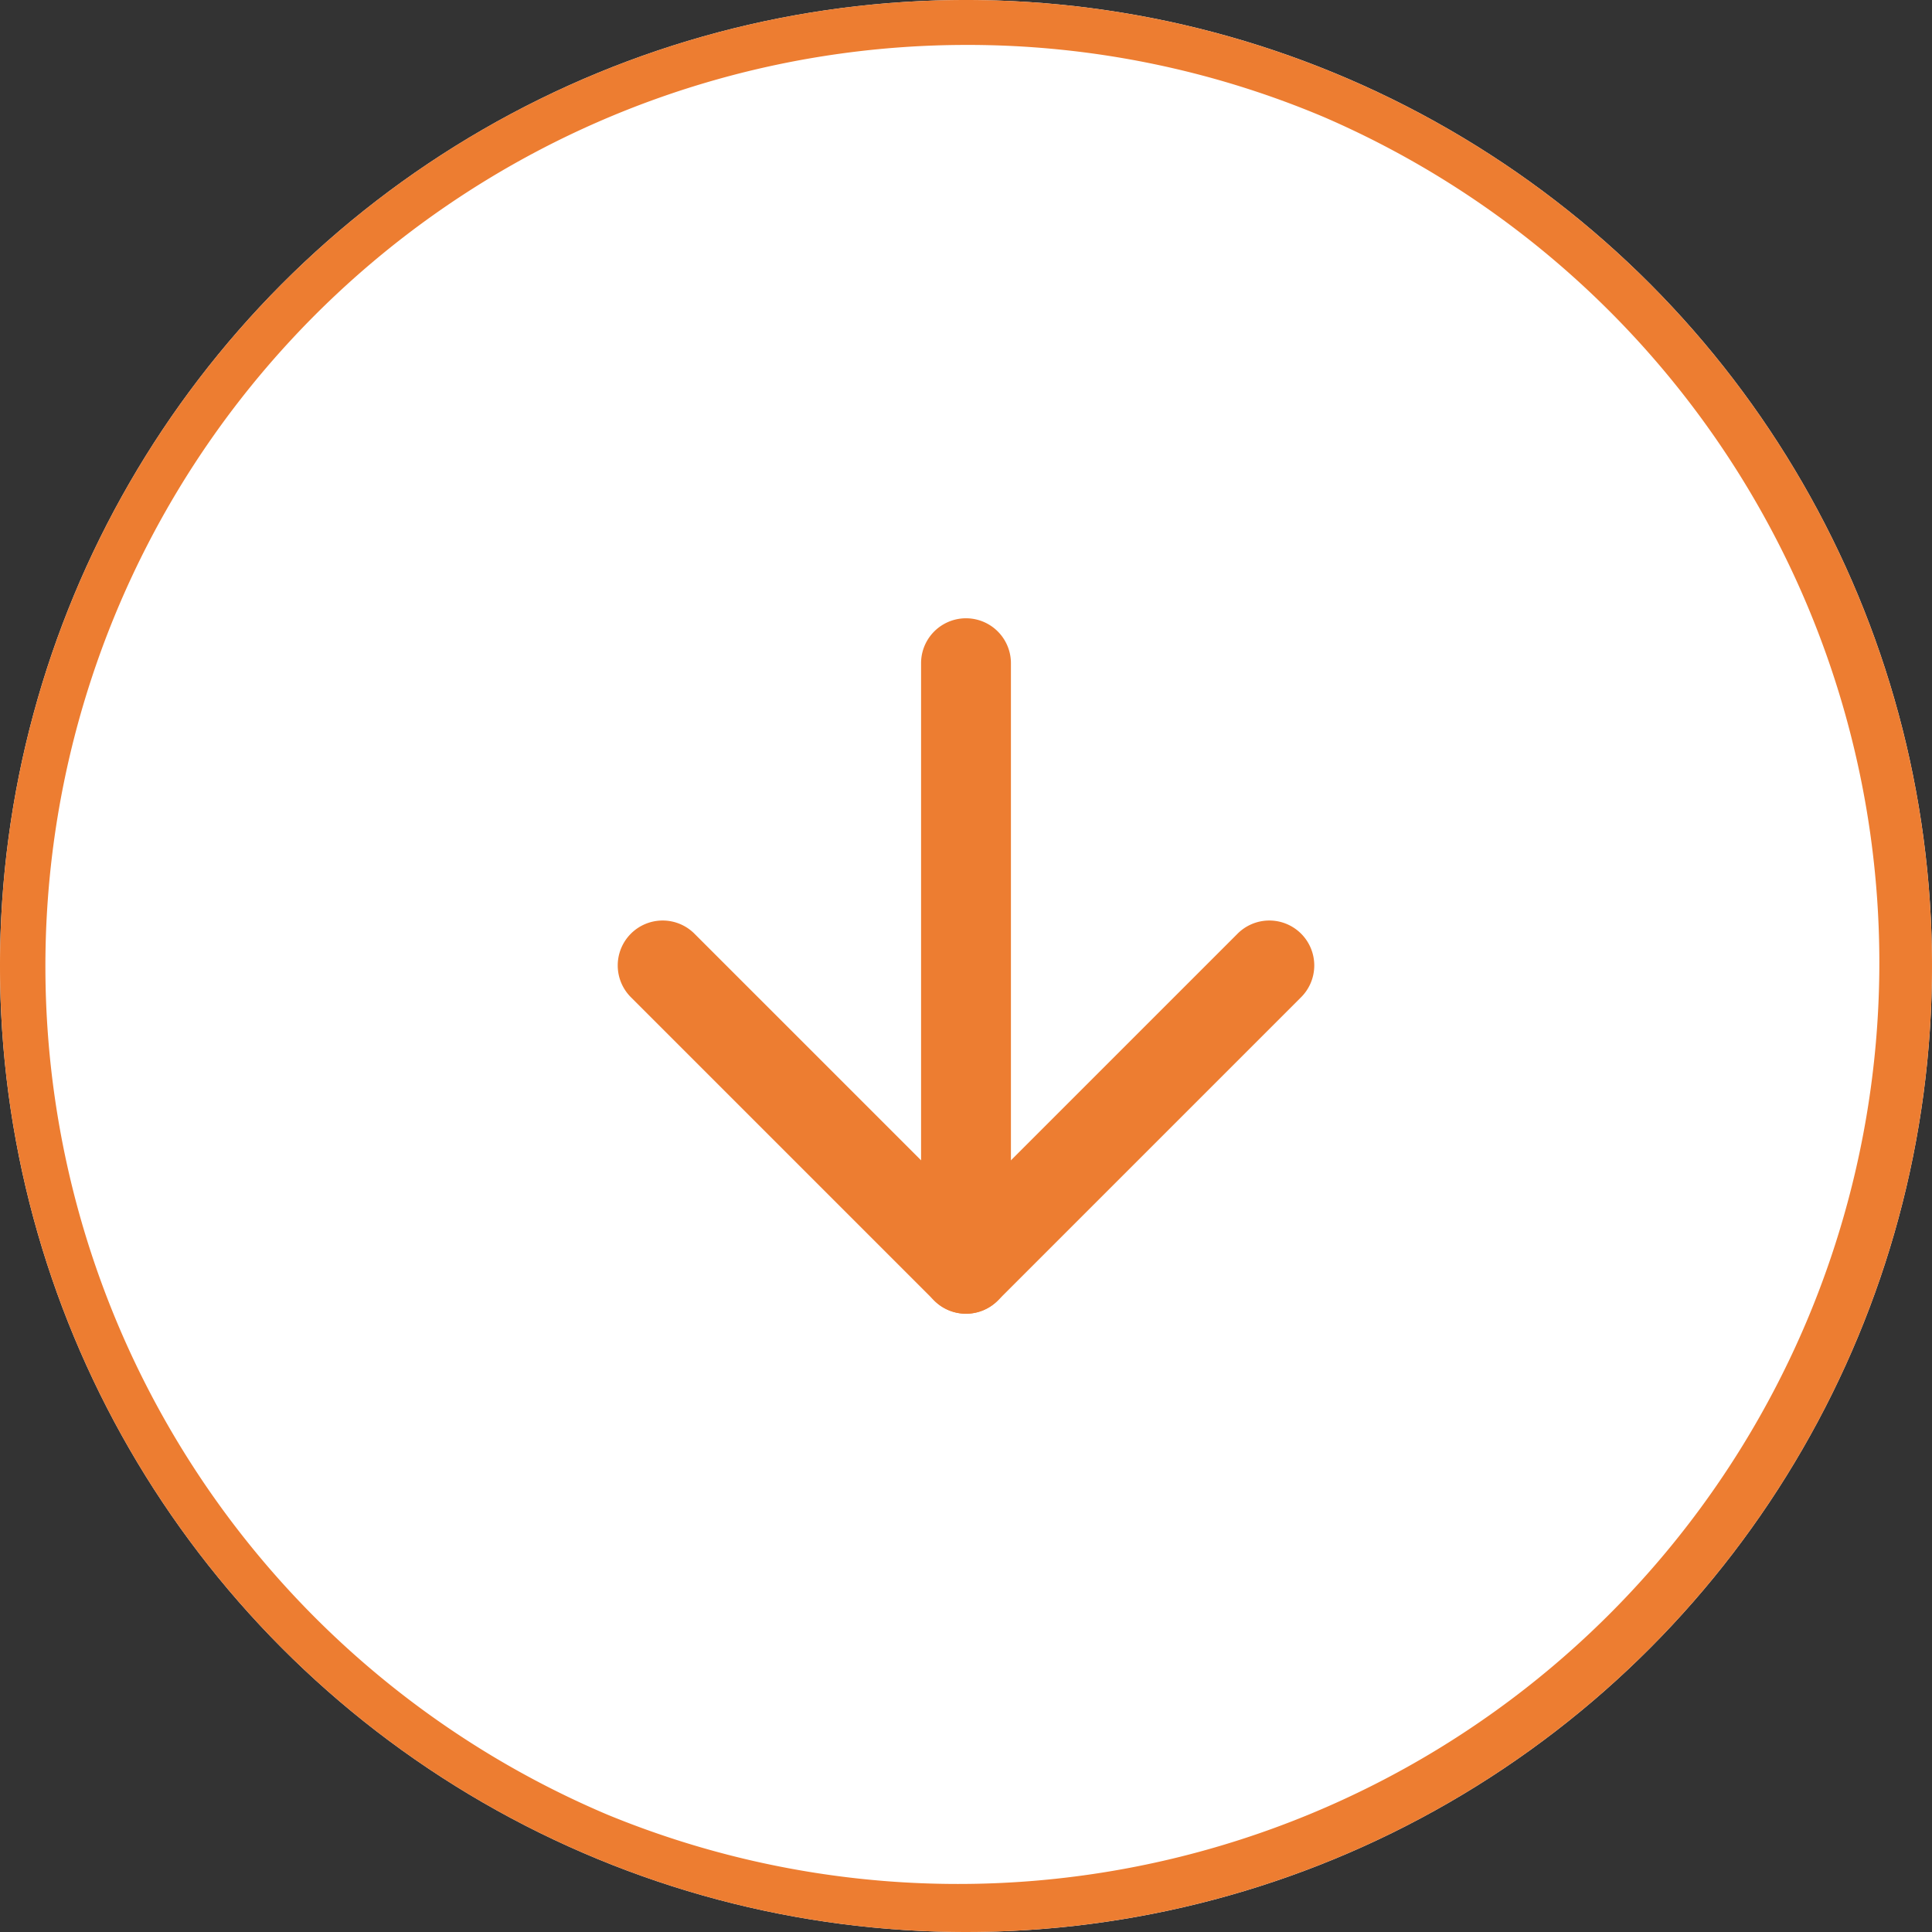
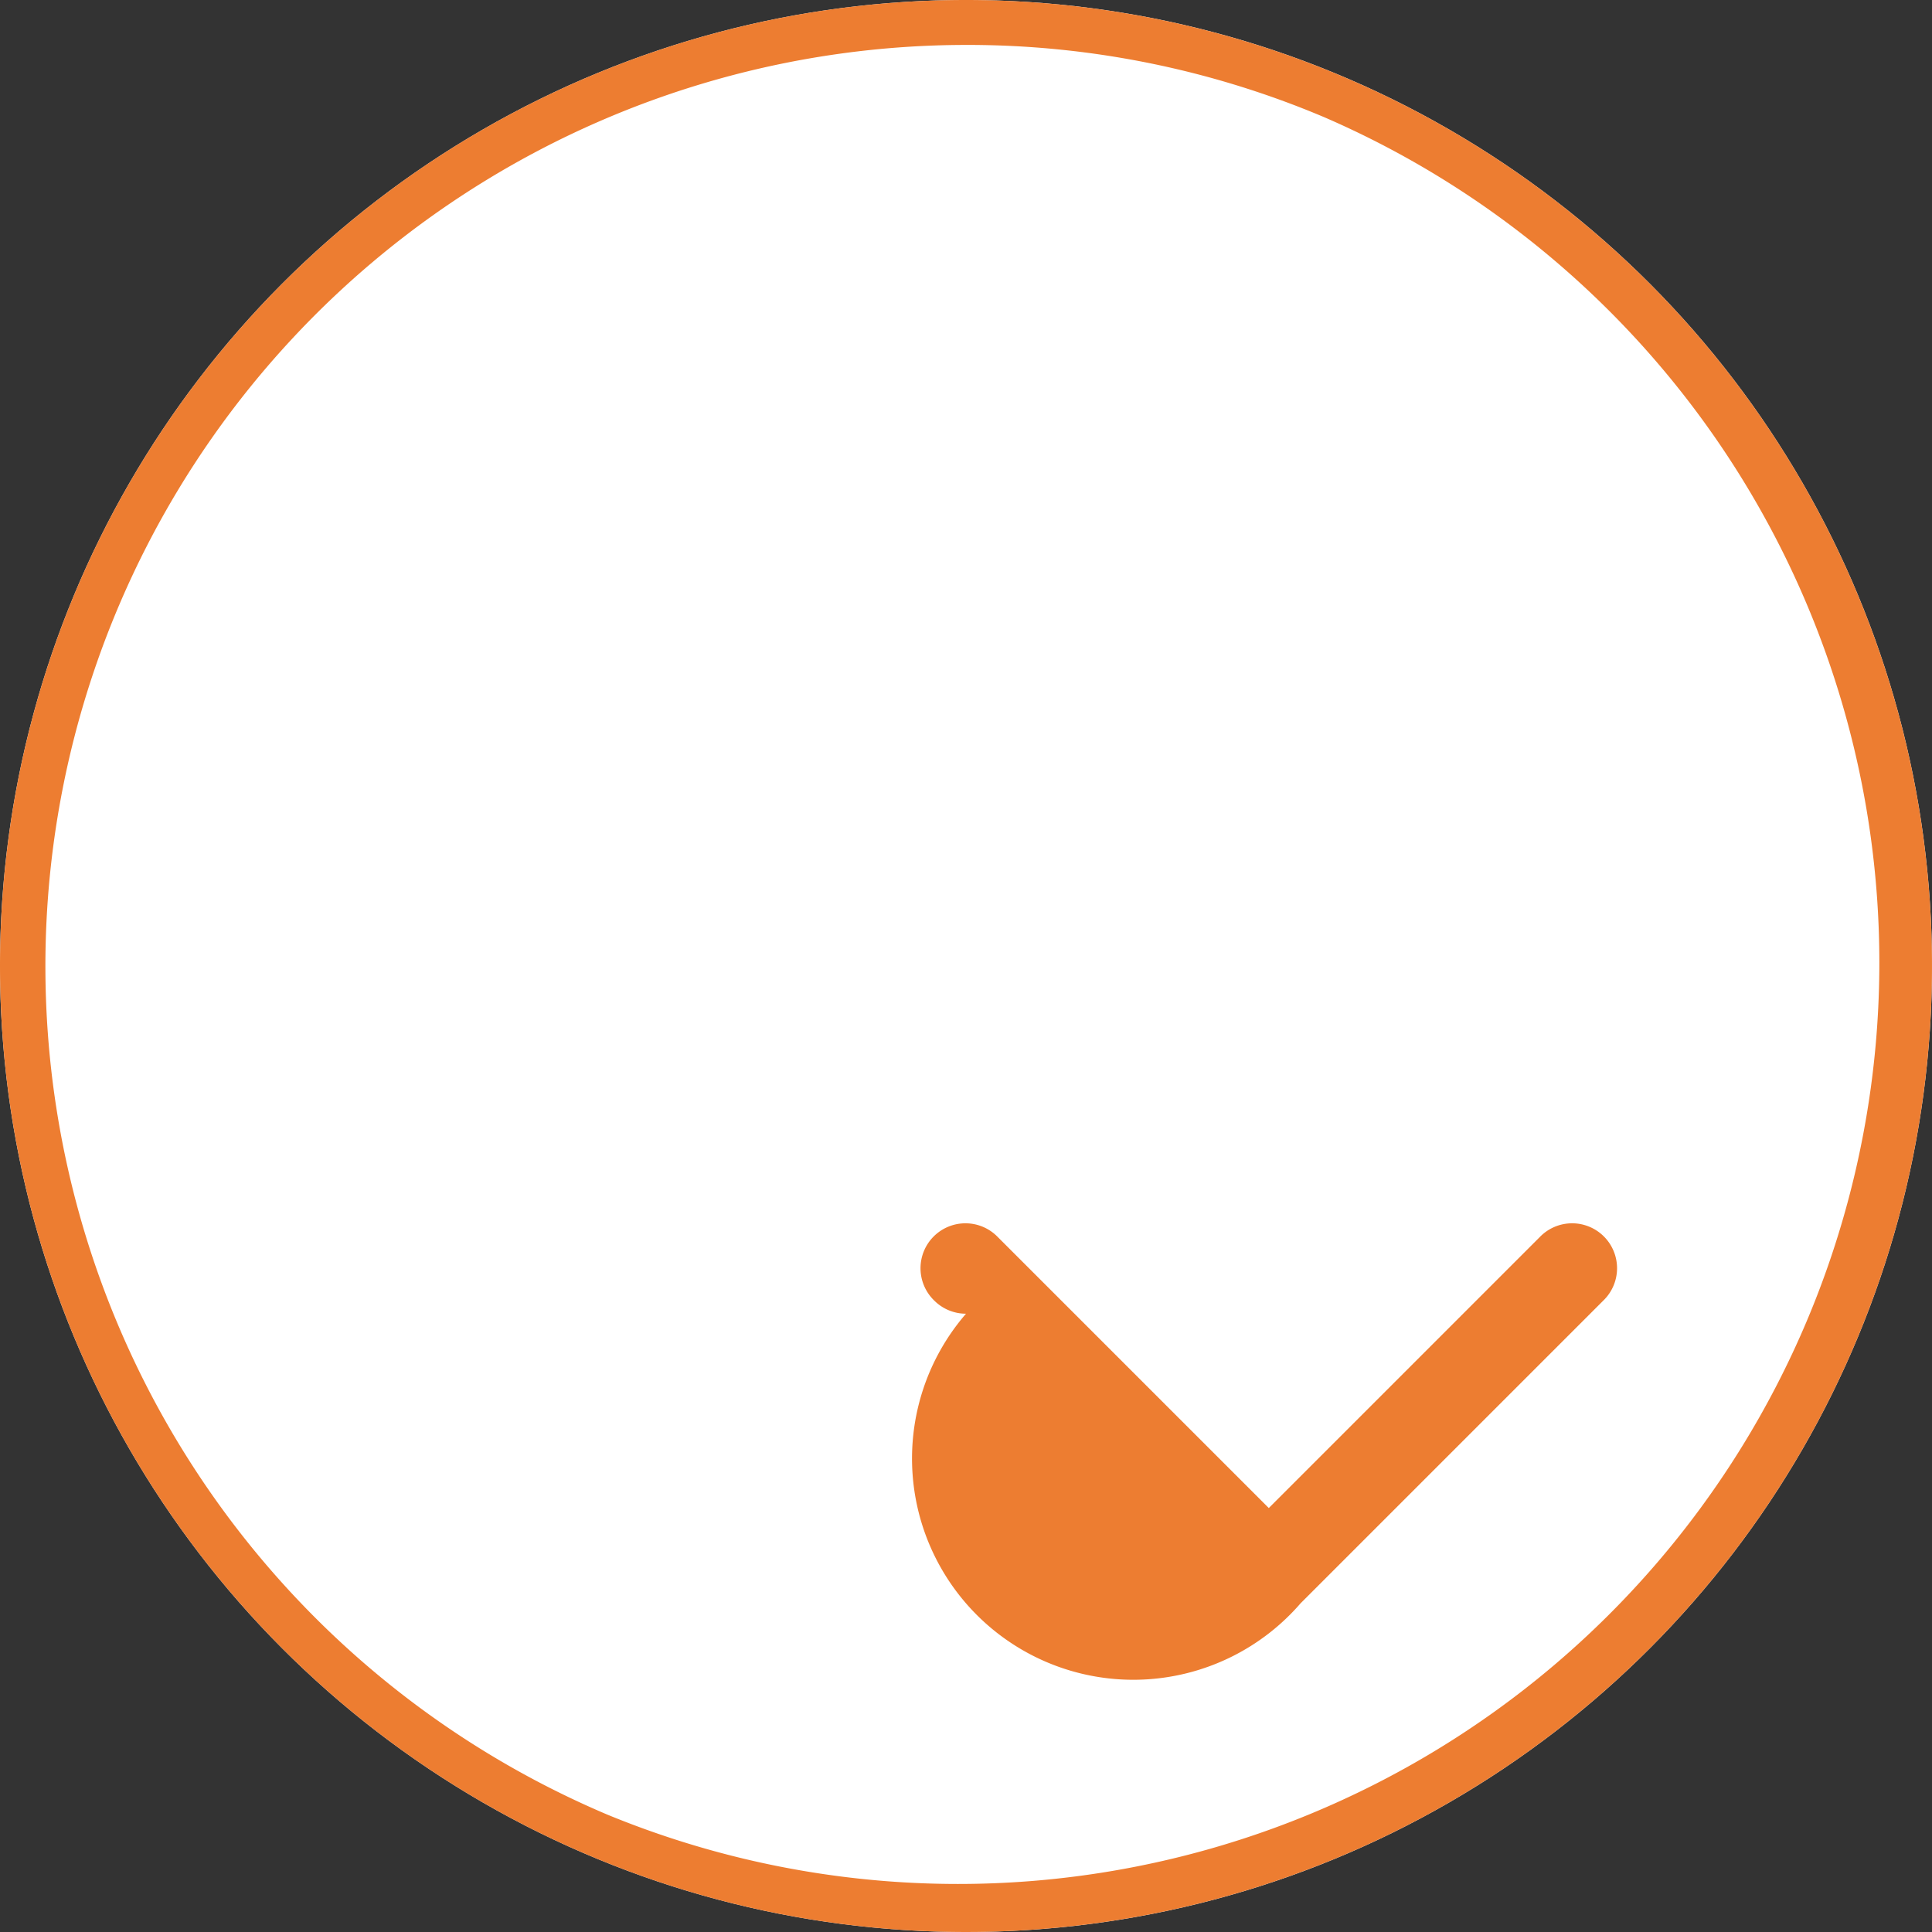
<svg xmlns="http://www.w3.org/2000/svg" width="43" height="43" viewBox="0 0 43 43">
  <rect x="0" y="0" width="43" height="43" fill="#333333" stroke="none" />
  <g id="グループ_7" data-name="グループ 7" transform="translate(-113 -552)">
    <circle id="楕円形_2" data-name="楕円形 2" cx="21.5" cy="21.5" r="21.5" transform="translate(113 552)" fill="#fff" />
    <path id="楕円形_2_-_アウトライン" data-name="楕円形 2 - アウトライン" d="M21.5,1a20.506,20.506,0,0,0-7.979,39.389A20.506,20.506,0,0,0,29.479,2.611,20.371,20.371,0,0,0,21.5,1m0-1A21.5,21.5,0,1,1,0,21.5,21.5,21.5,0,0,1,21.5,0Z" transform="translate(113 552)" fill="#ed7d31" />
    <g id="Icon_feather-arrow-down" data-name="Icon feather-arrow-down" transform="translate(127.761 566.761)">
-       <path id="パス_3" data-name="パス 3" d="M18,21.978a1,1,0,0,1-1-1V7.5a1,1,0,0,1,2,0V20.978A1,1,0,0,1,18,21.978Z" transform="translate(-11.261 -7.5)" fill="#ed7d31" />
-       <path id="パス_4" data-name="パス 4" d="M14.239,25.739a1,1,0,0,1-.707-.293L6.793,18.707a1,1,0,1,1,1.414-1.414l6.032,6.032,6.032-6.032a1,1,0,1,1,1.414,1.414l-6.739,6.739A1,1,0,0,1,14.239,25.739Z" transform="translate(-7.5 -11.261)" fill="#ed7d31" />
+       <path id="パス_4" data-name="パス 4" d="M14.239,25.739a1,1,0,0,1-.707-.293a1,1,0,1,1,1.414-1.414l6.032,6.032,6.032-6.032a1,1,0,1,1,1.414,1.414l-6.739,6.739A1,1,0,0,1,14.239,25.739Z" transform="translate(-7.5 -11.261)" fill="#ed7d31" />
    </g>
  </g>
</svg>